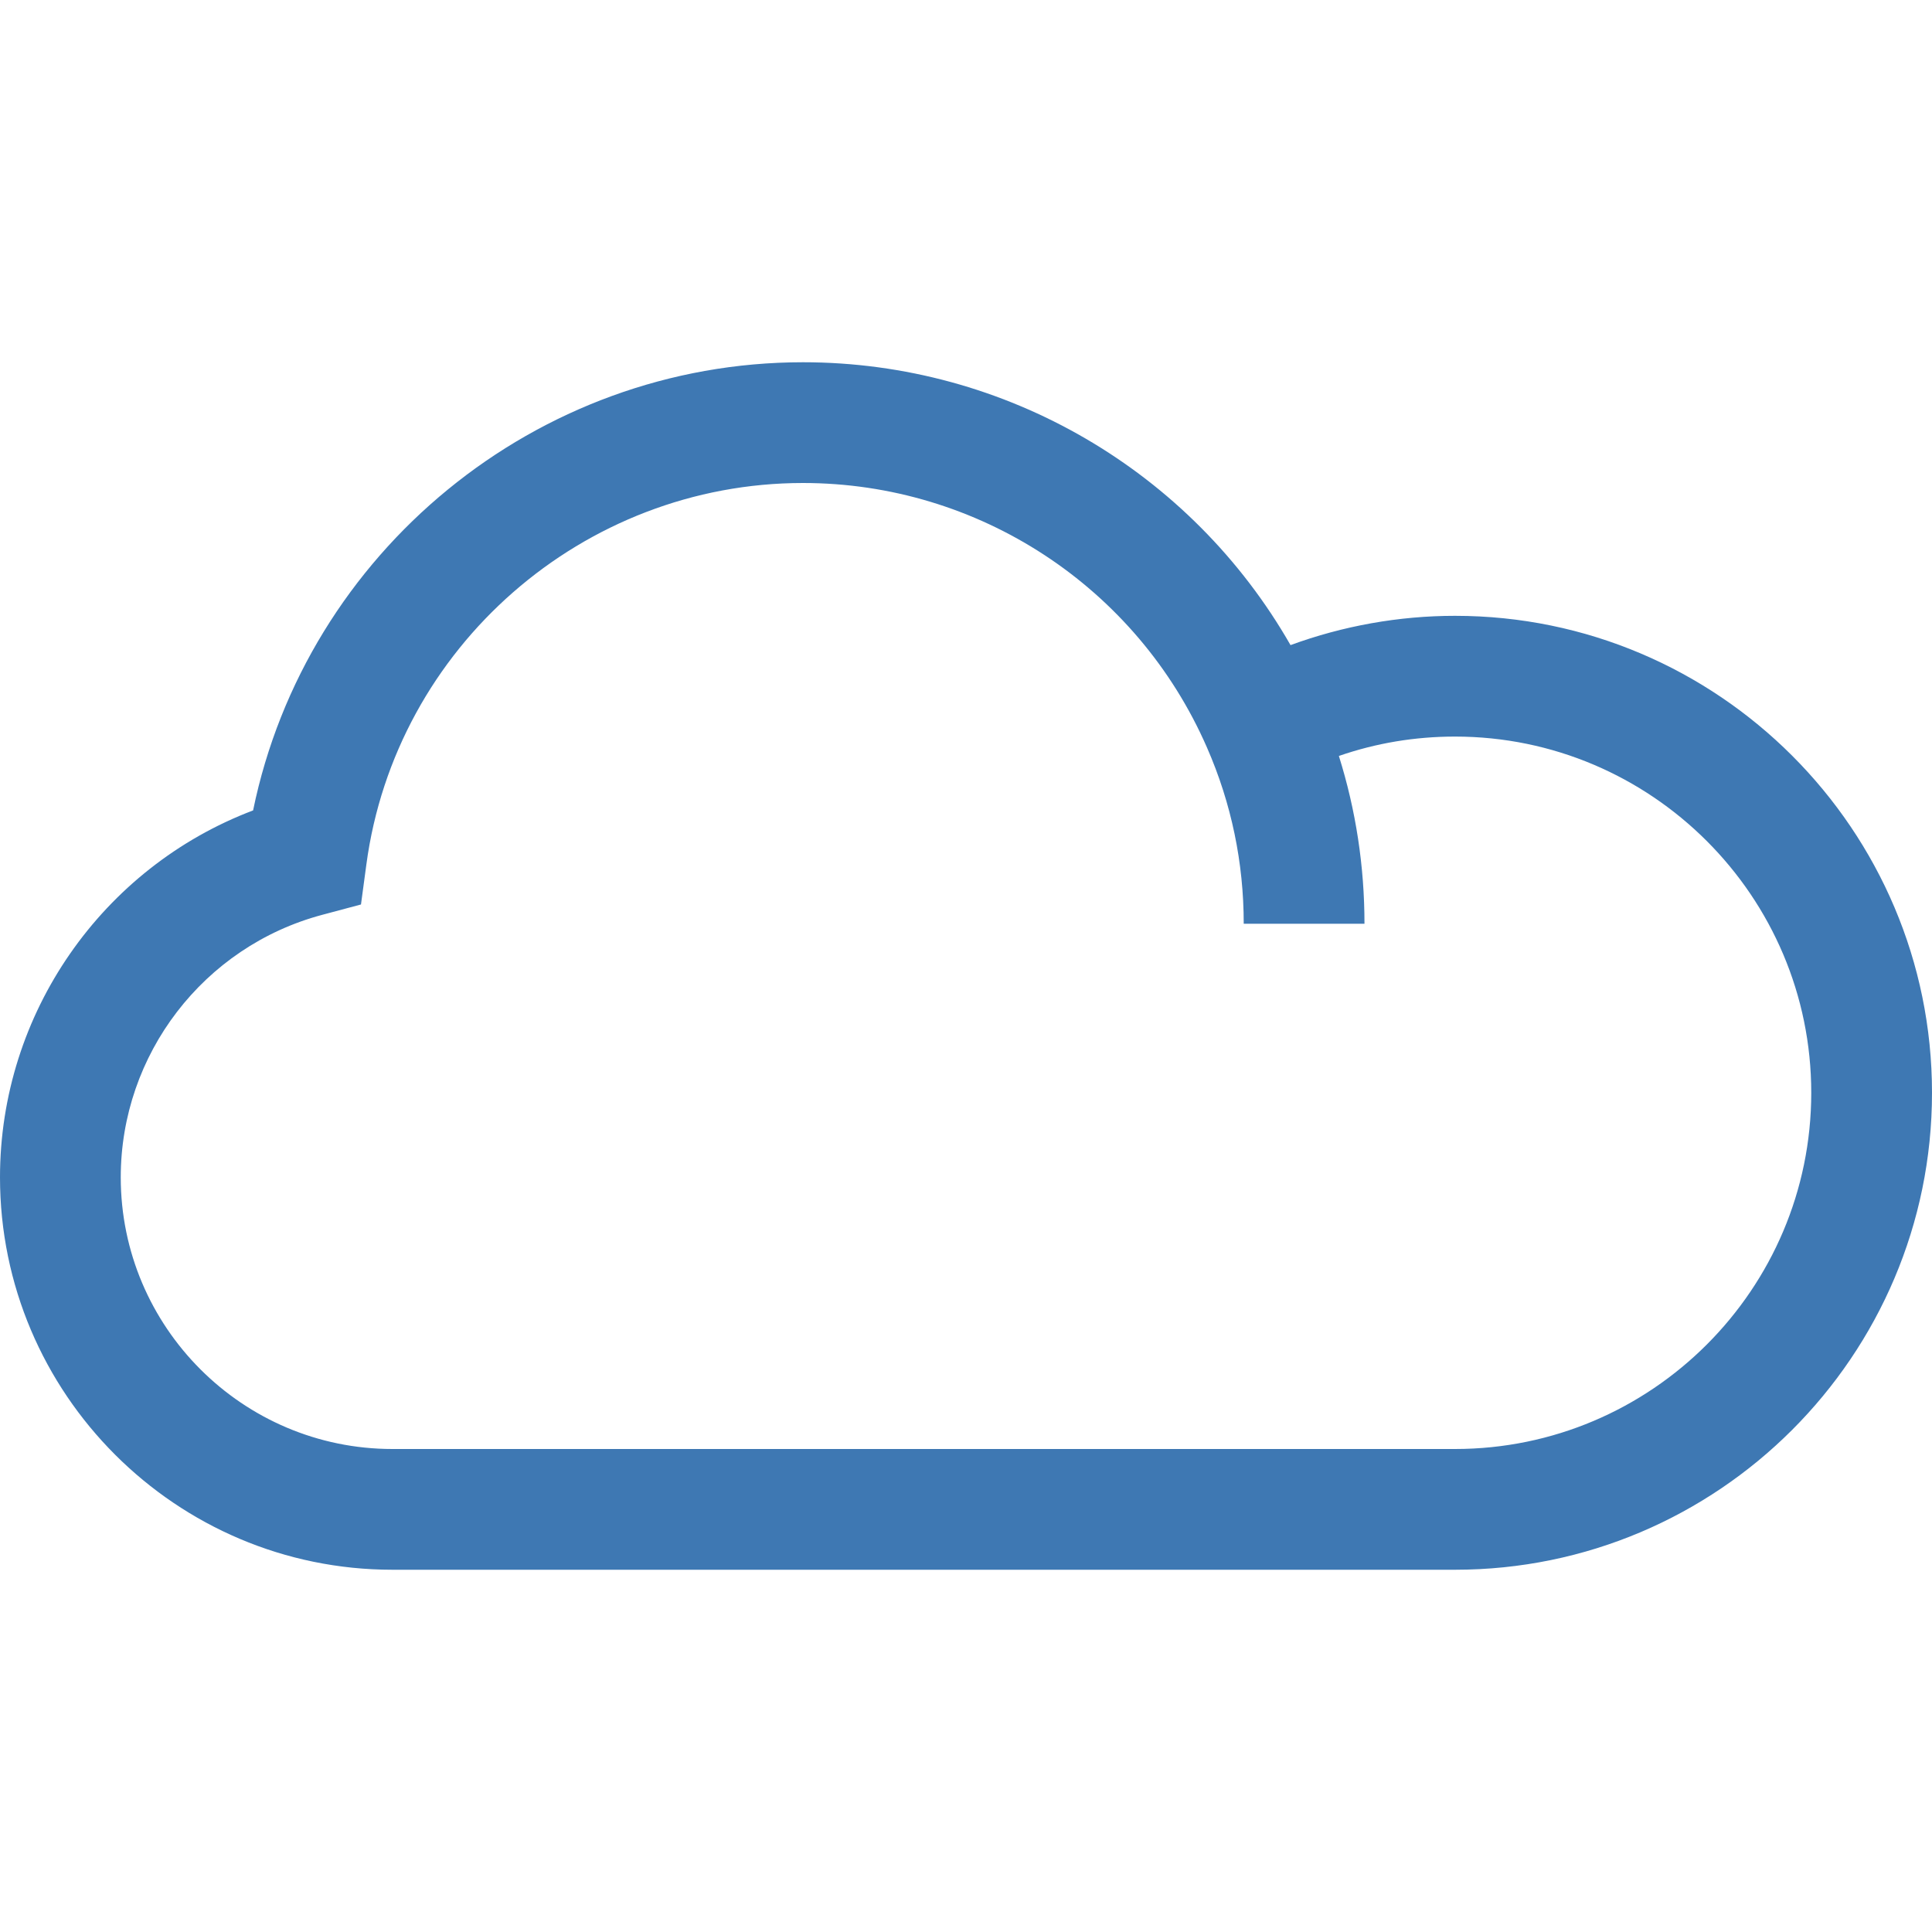
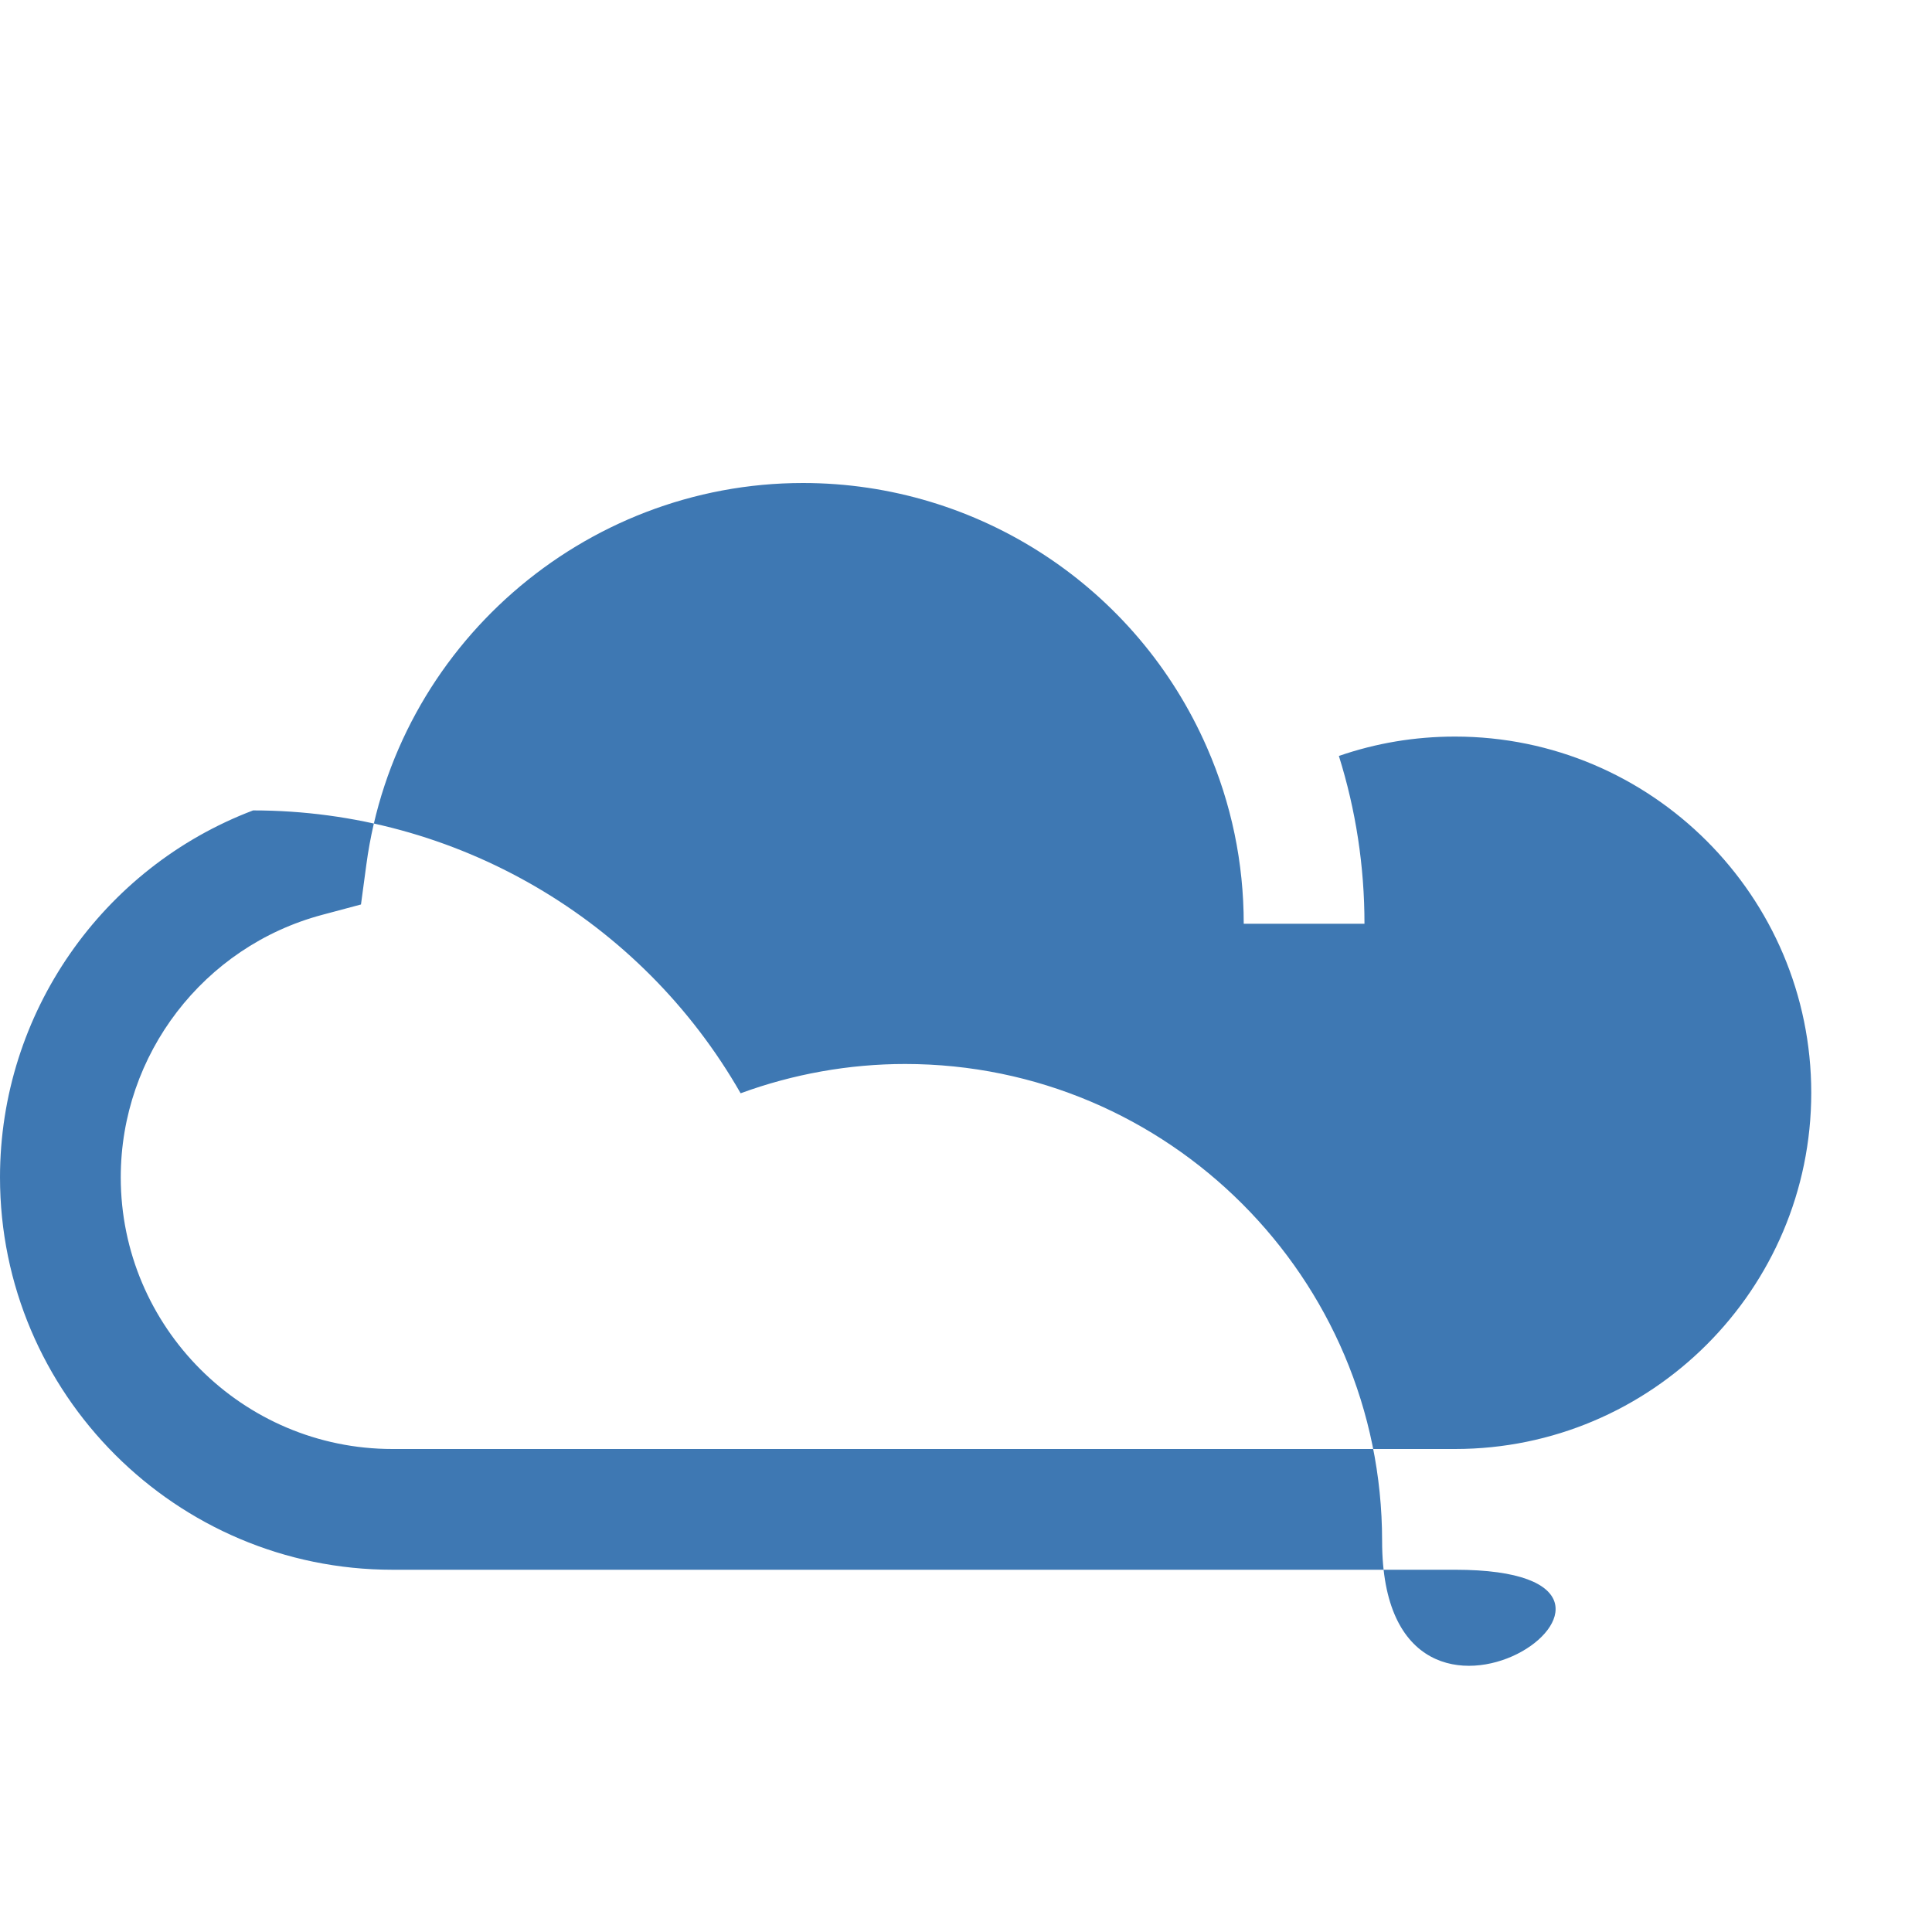
<svg xmlns="http://www.w3.org/2000/svg" version="1.1" id="Layer_1" x="0px" y="0px" width="64px" height="64px" viewBox="0 0 32 32" enable-background="new 0 0 32 32" xml:space="preserve">
  <g id="icon">
-     <path d="M24.1,26H6.5c-3.584,0,-6.5,-2.916,-6.5,-6.5c0,-2.717,1.694,-5.13,4.192,-6.077C5.07,9.149,8.878,6,13.3,6c3.361,0,6.431,1.81,8.075,4.685c0.87,-0.319,1.796,-0.485,2.725,-0.485c4.356,0,7.9,3.544,7.9,7.9S28.456,26,24.1,26zM13.3,8c-3.64,0,-6.749,2.717,-7.232,6.32l-0.089,0.661l-0.644,0.172C3.371,15.678,2,17.465,2,19.5c0,2.481,2.019,4.5,4.5,4.5h17.6c3.253,0,5.9,-2.647,5.9,-5.9s-2.647,-5.9,-5.9,-5.9c-0.665,0,-1.309,0.108,-1.924,0.321c0.281,0.896,0.424,1.827,0.424,2.779h-2c0,-1.012,-0.204,-1.993,-0.608,-2.917C18.83,9.72,16.203,8,13.3,8z" fill="#3E78B3" />
+     <path d="M24.1,26H6.5c-3.584,0,-6.5,-2.916,-6.5,-6.5c0,-2.717,1.694,-5.13,4.192,-6.077c3.361,0,6.431,1.81,8.075,4.685c0.87,-0.319,1.796,-0.485,2.725,-0.485c4.356,0,7.9,3.544,7.9,7.9S28.456,26,24.1,26zM13.3,8c-3.64,0,-6.749,2.717,-7.232,6.32l-0.089,0.661l-0.644,0.172C3.371,15.678,2,17.465,2,19.5c0,2.481,2.019,4.5,4.5,4.5h17.6c3.253,0,5.9,-2.647,5.9,-5.9s-2.647,-5.9,-5.9,-5.9c-0.665,0,-1.309,0.108,-1.924,0.321c0.281,0.896,0.424,1.827,0.424,2.779h-2c0,-1.012,-0.204,-1.993,-0.608,-2.917C18.83,9.72,16.203,8,13.3,8z" fill="#3E78B3" />
  </g>
</svg>